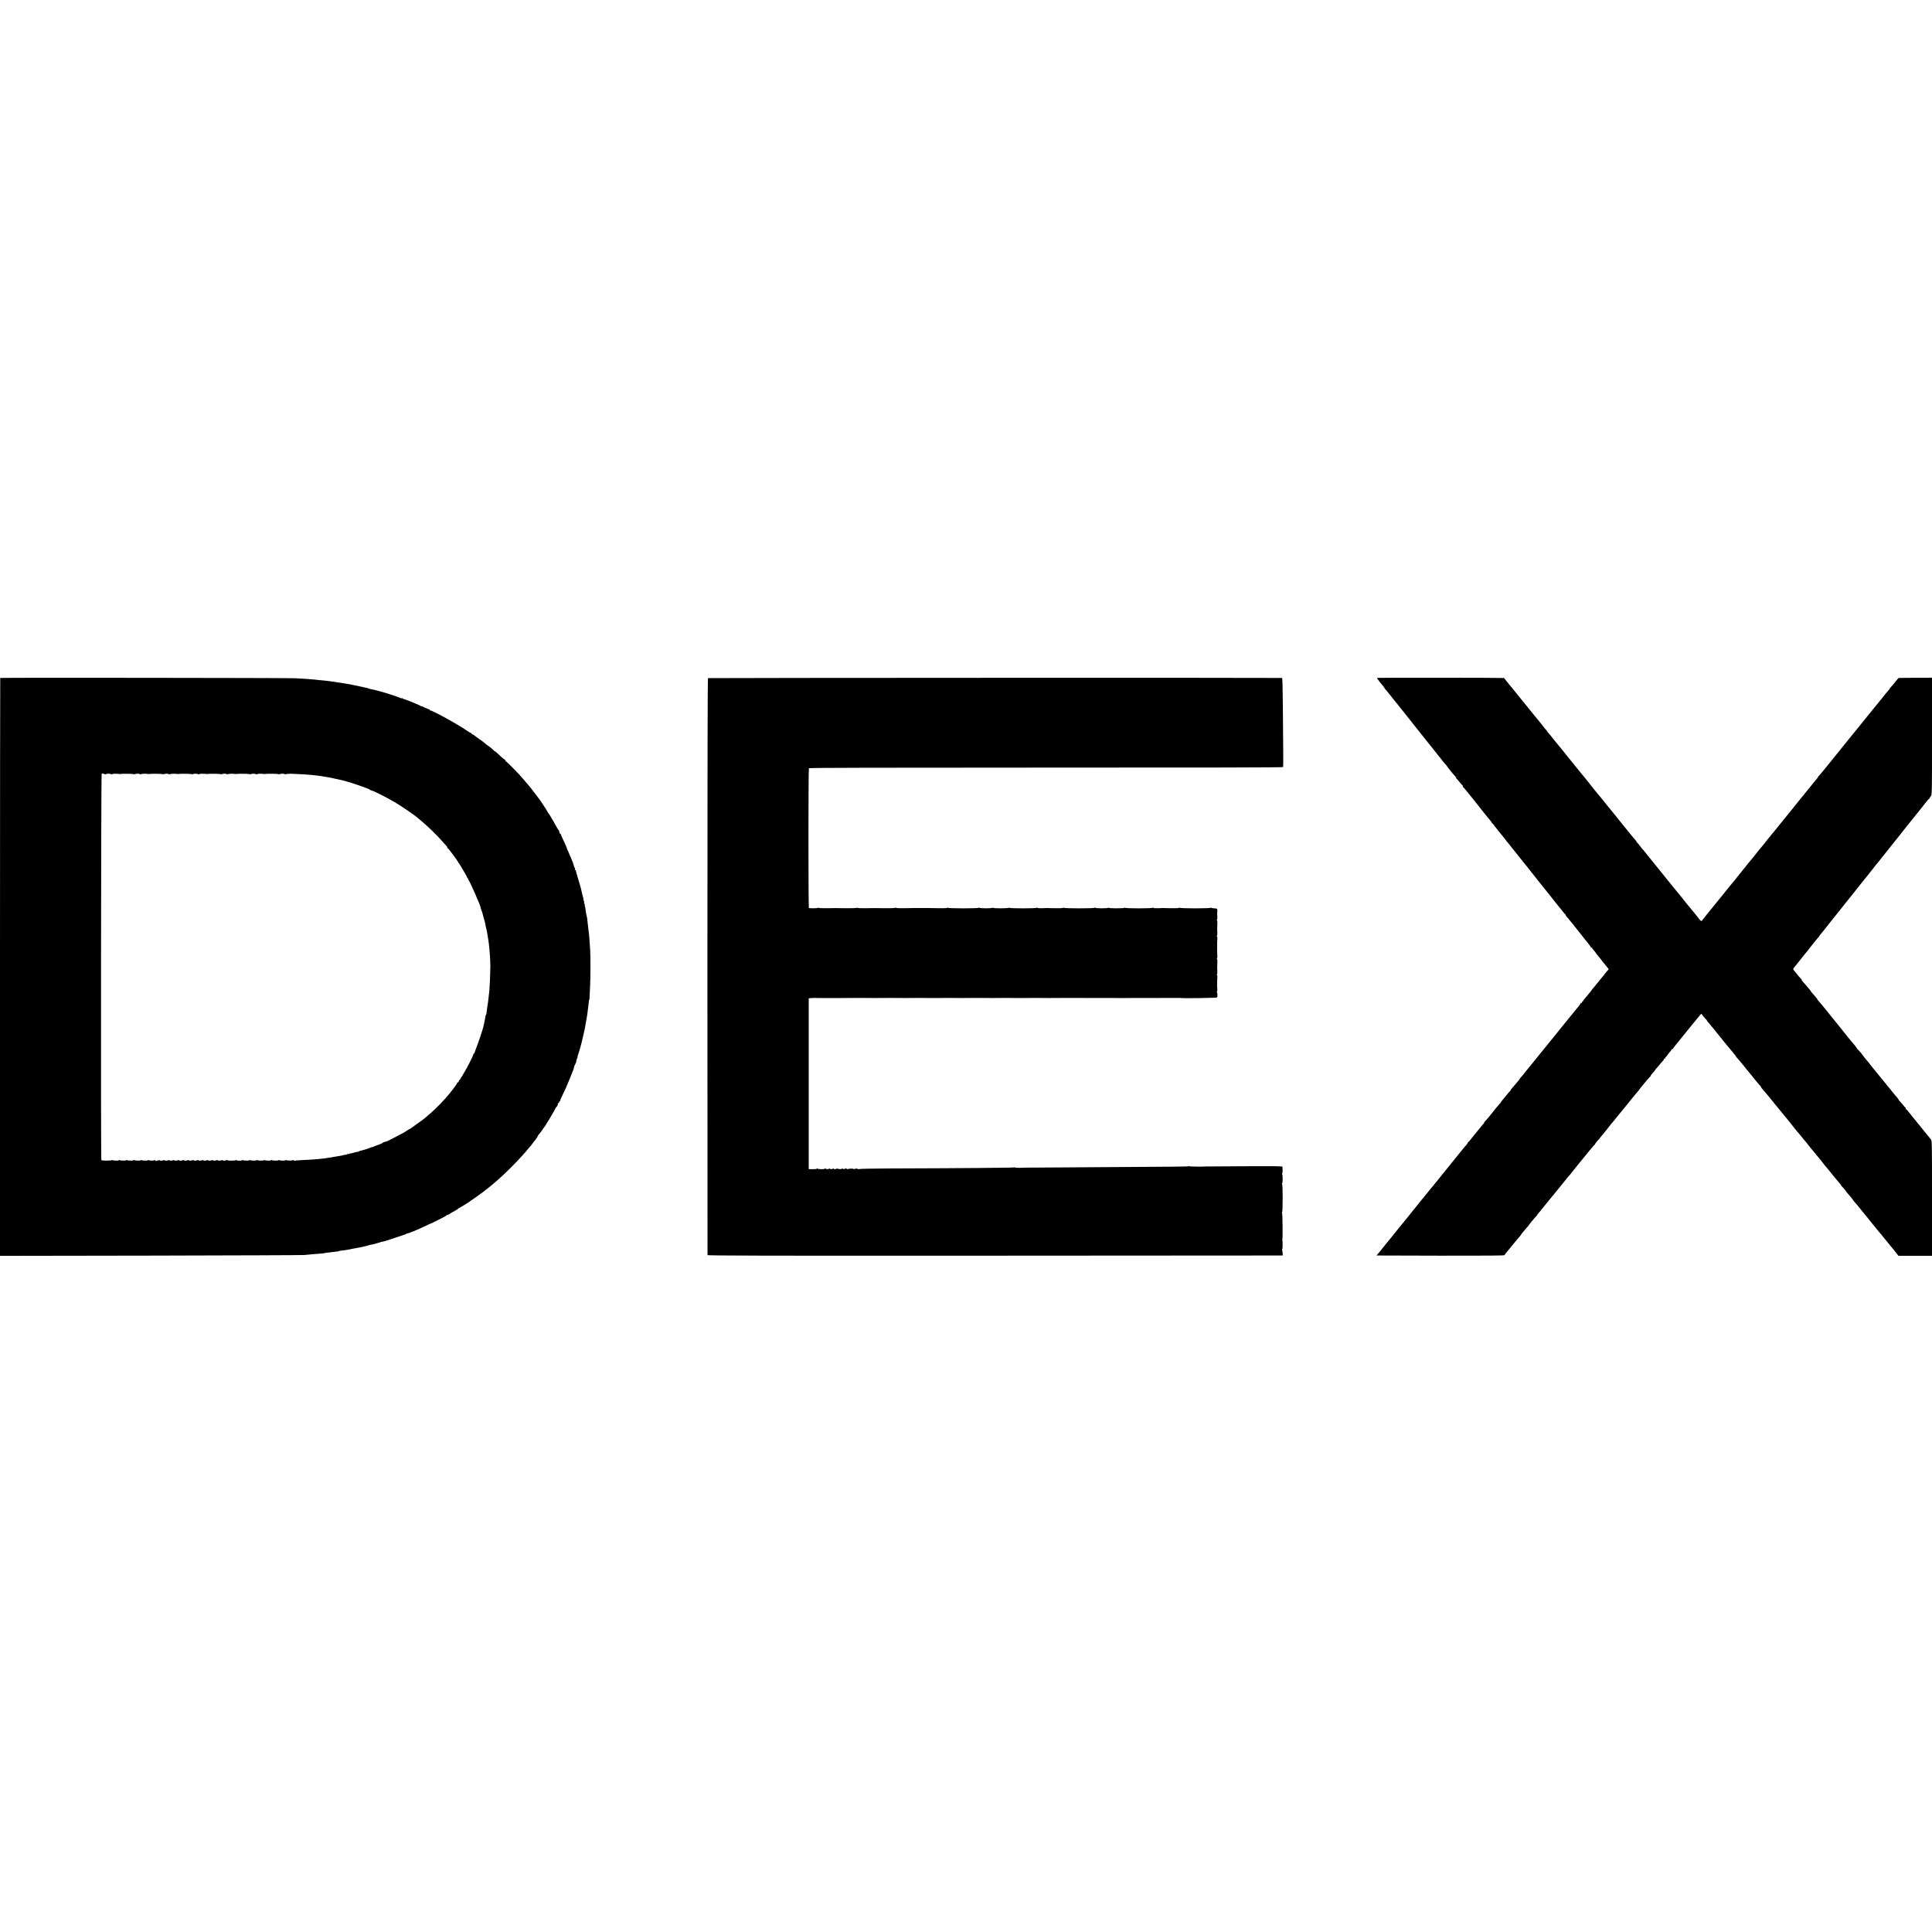
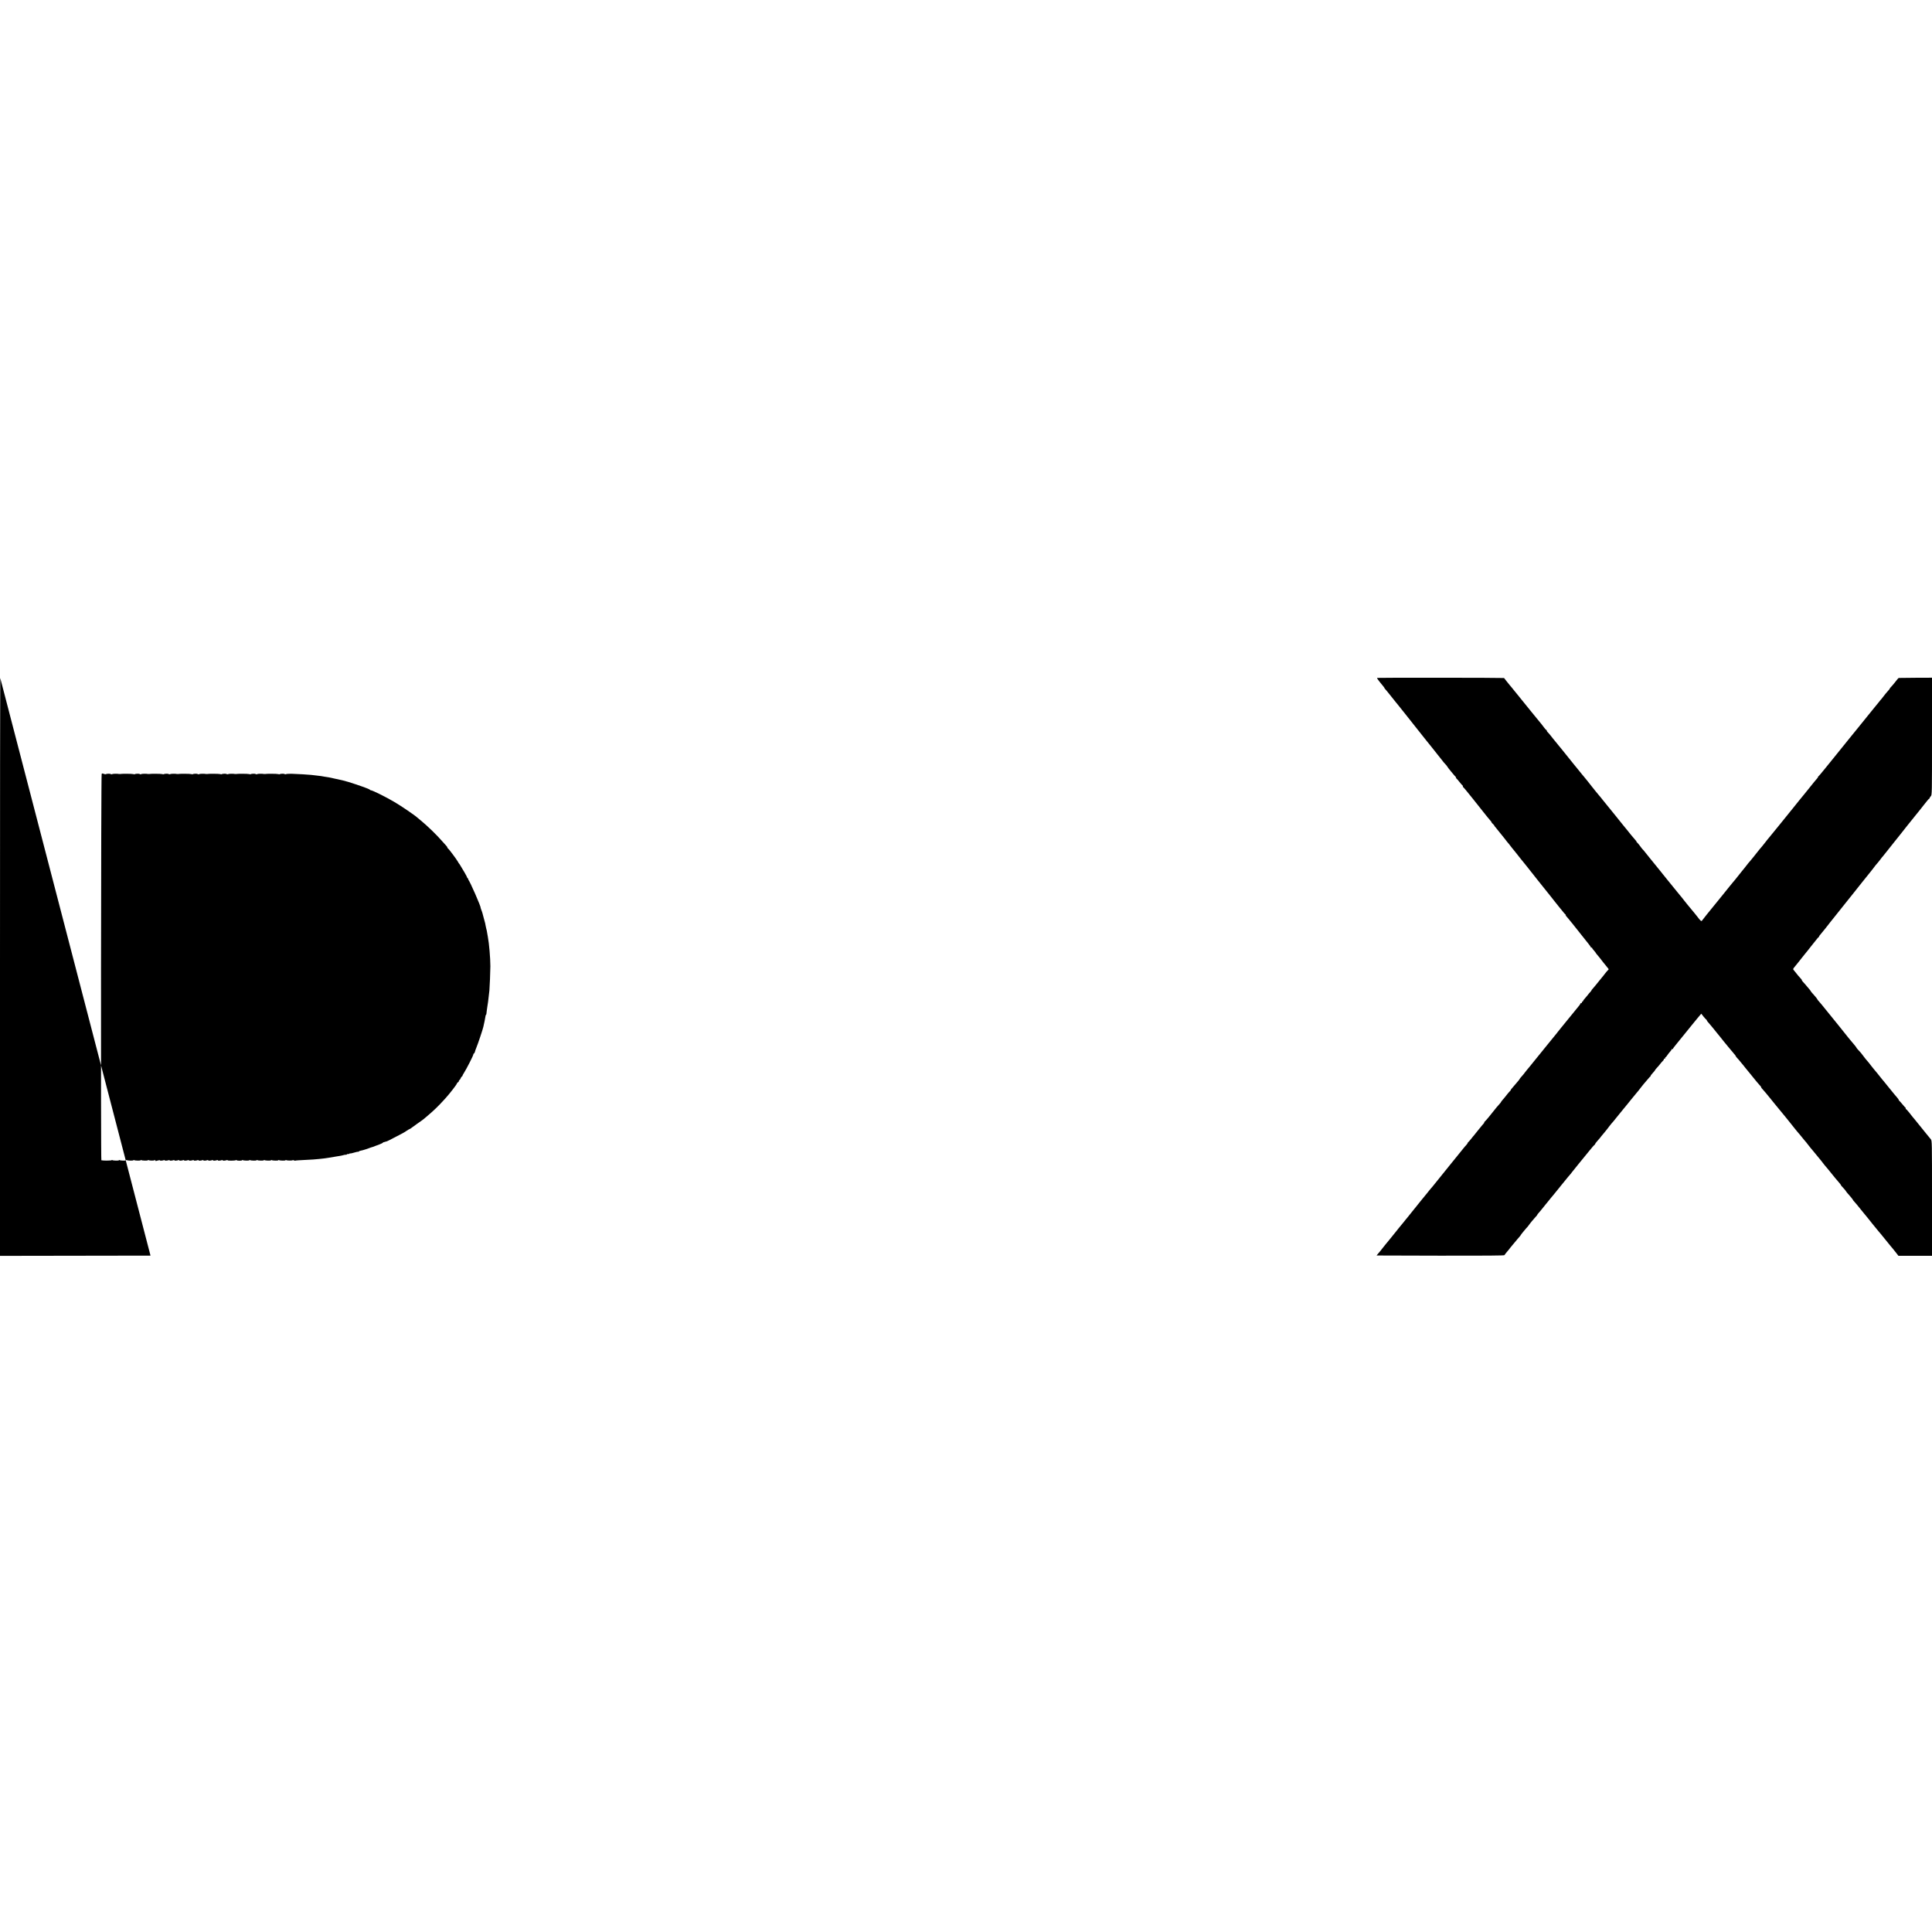
<svg xmlns="http://www.w3.org/2000/svg" version="1.0" width="3200pt" height="3200pt" viewBox="0 0 3200 3200" preserveAspectRatio="xMidYMid meet">
  <g transform="translate(0,3200) scale(0.1,-0.1)" fill="#000000" stroke="none">
-     <path d="M4 20771 c-2 -2 -4 -2157 -4 -4788 l0 -4784 2493 4 c1370 3 2515 7 2542 10 71 8 190 18 260 22 33 2 60 4 60 5 0 3 43 10 95 15 30 3 66 7 80 10 13 2 39 6 57 7 18 1 33 5 33 8 0 3 15 5 33 6 17 1 47 4 65 8 17 3 47 8 65 11 17 3 39 8 47 10 8 2 31 6 50 9 19 3 44 8 55 10 11 3 53 12 94 20 40 9 76 18 80 21 4 2 23 7 42 10 44 9 46 9 99 25 25 8 48 14 53 16 4 1 9 3 12 4 3 1 13 3 23 4 16 2 76 20 112 33 8 3 20 7 25 8 15 4 198 65 215 72 8 3 18 7 22 7 3 1 10 4 14 9 4 4 13 7 19 7 7 0 29 7 49 15 20 8 37 15 38 15 2 -1 35 13 73 30 39 17 86 38 105 47 19 8 56 26 83 39 26 13 47 22 47 20 0 -1 37 17 83 40 45 24 102 53 127 65 25 13 48 27 52 33 4 6 8 8 8 3 0 -7 47 19 60 33 3 3 24 14 47 25 24 11 43 24 43 28 0 5 5 5 10 2 6 -3 10 -1 10 5 0 6 8 14 18 18 19 7 173 102 182 112 3 3 32 23 65 45 33 22 62 42 65 46 3 3 25 19 50 36 25 17 55 39 67 49 11 11 31 26 43 34 12 8 32 24 44 35 13 11 45 38 71 60 162 133 453 427 565 570 18 22 35 42 39 45 4 3 18 21 31 40 13 19 27 37 30 40 15 14 60 80 60 88 0 6 4 12 8 14 5 2 30 35 57 73 26 39 51 72 54 75 3 3 13 19 21 35 8 17 18 32 21 35 8 8 116 192 130 223 7 15 15 27 19 27 8 0 23 39 21 53 -1 4 3 7 9 7 5 0 10 7 10 15 0 8 5 15 12 15 6 0 9 3 5 6 -3 3 17 50 44 105 27 54 49 101 49 103 0 3 13 33 29 68 15 35 41 97 57 138 15 41 31 80 34 85 6 9 19 52 21 72 1 5 10 25 21 46 11 22 17 41 14 45 -3 3 -1 11 5 19 6 7 8 13 4 13 -4 0 -2 7 5 15 7 8 10 15 6 15 -3 0 1 17 8 38 13 33 52 168 61 210 2 9 13 58 25 107 12 50 24 104 27 120 2 17 6 41 9 55 3 14 7 39 10 55 3 17 9 53 14 80 5 28 12 75 15 106 3 31 8 67 10 79 2 12 5 40 7 61 1 22 4 39 7 39 4 0 6 28 7 63 1 34 4 112 8 172 7 114 8 484 1 590 -12 187 -15 223 -19 255 -2 19 -7 62 -11 95 -4 33 -9 76 -11 95 -3 19 -7 51 -8 71 -2 20 -6 41 -9 45 -4 9 -20 103 -22 134 0 8 -3 20 -6 25 -4 6 -5 18 -4 28 2 9 0 17 -5 17 -5 0 -7 11 -5 25 1 14 -2 28 -7 31 -5 3 -7 11 -5 18 2 6 0 22 -6 36 -5 14 -11 34 -12 45 -4 25 -33 142 -44 175 -5 14 -14 43 -20 65 -6 22 -19 65 -28 95 -10 30 -16 58 -15 63 1 4 -3 7 -9 7 -6 0 -9 7 -6 15 4 8 2 17 -2 19 -5 3 -14 27 -21 53 -7 27 -16 53 -20 58 -3 6 -21 48 -40 95 -18 47 -37 89 -42 95 -4 5 -8 15 -8 23 0 7 -23 60 -50 117 -28 57 -50 109 -50 114 0 6 -4 11 -9 11 -8 0 -17 21 -19 44 0 5 -4 12 -9 15 -5 3 -26 36 -45 73 -54 100 -122 213 -130 216 -5 2 -8 8 -8 14 0 8 -136 216 -150 228 -3 3 -27 34 -53 70 -47 64 -84 110 -126 160 -134 156 -137 159 -258 283 -53 53 -100 97 -105 97 -4 0 -8 7 -8 15 0 8 -5 15 -11 15 -5 0 -28 17 -50 38 -22 20 -56 52 -75 69 -19 18 -34 30 -34 27 0 -3 -11 5 -24 18 -32 32 -66 60 -96 79 -14 9 -37 27 -51 40 -14 13 -52 42 -85 64 -32 22 -68 48 -78 57 -11 10 -28 20 -38 24 -10 3 -18 10 -18 15 0 5 -5 9 -11 9 -6 0 -32 15 -58 33 -131 95 -601 354 -615 339 -3 -3 -6 0 -6 6 0 7 -4 12 -10 12 -5 0 -37 13 -70 29 -33 16 -60 27 -60 24 0 -3 -6 -1 -12 5 -16 13 -268 115 -285 115 -7 0 -13 4 -13 9 0 5 -4 7 -10 3 -5 -3 -17 -1 -27 4 -28 16 -286 99 -360 116 -10 3 -36 9 -58 15 -22 6 -53 13 -68 15 -16 3 -33 7 -38 10 -5 4 -19 8 -31 10 -13 3 -63 14 -113 25 -49 11 -101 22 -115 24 -14 3 -35 7 -46 10 -22 4 -83 15 -119 20 -11 2 -40 7 -65 10 -67 11 -102 16 -135 20 -16 2 -55 7 -86 11 -31 3 -78 8 -105 10 -27 2 -49 4 -49 5 0 1 -20 4 -45 5 -25 2 -81 6 -125 10 -44 3 -125 8 -180 11 -118 6 -4885 11 -4891 5z m1719 -1590 c14 -6 27 -7 31 -4 9 9 76 11 82 1 3 -4 13 -4 22 0 15 8 87 8 117 2 6 -1 12 -1 15 0 15 6 198 5 216 -1 12 -4 24 -5 28 -2 9 9 76 11 82 1 3 -4 13 -4 22 0 15 8 87 8 117 2 6 -1 12 -1 15 0 14 6 198 5 216 -1 12 -4 24 -5 28 -2 9 9 76 11 82 1 3 -4 13 -4 22 0 15 8 87 8 117 2 6 -1 12 -1 15 0 15 6 198 5 216 -1 12 -4 24 -5 28 -2 9 9 76 11 82 1 3 -4 13 -4 22 0 15 8 87 8 117 2 6 -1 12 -1 15 0 14 6 198 5 216 -1 12 -4 24 -5 28 -2 9 9 76 11 82 1 3 -4 13 -4 22 0 15 8 87 8 117 2 6 -1 12 -1 15 0 15 6 198 5 216 -1 12 -4 24 -5 28 -2 9 9 76 11 82 1 3 -4 13 -4 22 0 15 8 87 8 117 2 6 -1 12 -1 15 0 14 6 198 5 216 -1 12 -4 24 -5 28 -2 9 9 76 11 82 1 3 -4 13 -4 22 0 9 4 51 7 92 6 108 -4 290 -14 325 -19 17 -2 55 -7 86 -10 31 -3 64 -7 75 -9 10 -2 39 -7 64 -11 25 -3 56 -9 70 -11 24 -4 189 -40 220 -48 83 -21 121 -33 220 -66 161 -54 234 -83 238 -92 2 -4 10 -8 17 -8 24 0 250 -112 390 -195 102 -59 348 -227 375 -255 3 -3 30 -25 60 -50 110 -90 263 -238 360 -350 30 -34 61 -69 68 -76 6 -7 12 -17 12 -22 0 -6 4 -12 9 -14 12 -4 144 -182 163 -217 7 -14 16 -28 19 -31 4 -3 15 -19 25 -37 11 -17 40 -67 67 -112 26 -44 47 -85 47 -91 0 -5 5 -10 11 -10 5 0 8 -4 5 -9 -4 -5 -3 -11 1 -13 19 -8 218 -463 203 -463 -1 0 4 -13 10 -30 7 -16 16 -43 21 -60 4 -16 15 -57 24 -90 20 -71 25 -90 31 -130 3 -16 7 -37 10 -45 3 -8 8 -28 10 -45 3 -16 9 -52 14 -80 21 -109 42 -351 42 -490 0 -75 -11 -351 -16 -400 -12 -112 -19 -172 -22 -189 -2 -10 -6 -39 -10 -65 -3 -25 -8 -59 -11 -76 -3 -16 -5 -40 -6 -52 -1 -13 -5 -23 -8 -23 -3 0 -6 -6 -6 -12 -1 -12 -11 -67 -17 -93 -3 -9 -19 -82 -21 -95 -8 -39 -89 -281 -116 -345 -14 -35 -13 -32 -23 -67 -5 -16 -12 -28 -17 -28 -5 0 -9 -7 -9 -15 0 -18 -112 -238 -155 -305 -16 -25 -28 -48 -27 -52 1 -5 -2 -8 -7 -8 -5 0 -14 -13 -21 -30 -7 -16 -16 -30 -21 -30 -5 0 -9 -7 -9 -15 0 -9 -7 -18 -15 -21 -8 -4 -15 -11 -15 -16 0 -15 -120 -171 -197 -255 -112 -124 -192 -201 -310 -300 -12 -10 -32 -27 -44 -37 -13 -11 -64 -48 -114 -82 -49 -35 -95 -68 -102 -74 -7 -5 -15 -10 -18 -10 -4 0 -25 -13 -48 -28 -23 -16 -55 -36 -72 -44 -16 -9 -79 -42 -140 -73 -60 -32 -112 -58 -115 -58 -3 0 -14 -3 -25 -7 -11 -4 -24 -8 -29 -8 -5 0 -12 -4 -15 -9 -3 -5 -26 -16 -51 -26 -25 -9 -58 -22 -75 -28 -16 -7 -32 -13 -35 -14 -24 -6 -59 -18 -75 -25 -21 -10 -129 -41 -142 -42 -5 0 -14 -4 -20 -10 -7 -6 -13 -8 -13 -5 0 3 -28 -3 -62 -13 -34 -11 -65 -17 -69 -14 -4 2 -10 0 -14 -6 -4 -6 -11 -8 -16 -4 -5 3 -16 0 -24 -6 -8 -7 -15 -10 -15 -7 0 3 -14 2 -32 -3 -17 -5 -47 -12 -67 -15 -20 -3 -48 -8 -61 -10 -31 -6 -61 -11 -120 -20 -25 -4 -57 -9 -72 -11 -15 -2 -56 -7 -90 -10 -35 -3 -81 -7 -103 -9 -22 -2 -96 -6 -164 -9 -68 -3 -126 -7 -129 -10 -2 -3 -12 -1 -22 4 -10 5 -20 6 -24 3 -8 -8 -91 -7 -105 1 -6 4 -11 3 -11 -1 0 -10 -94 -8 -110 2 -5 3 -10 2 -10 -2 0 -10 -94 -8 -110 2 -5 3 -10 2 -10 -2 0 -10 -94 -8 -110 2 -5 3 -10 2 -10 -2 0 -10 -94 -8 -110 2 -5 3 -10 2 -10 -2 0 -10 -94 -8 -110 2 -5 3 -10 2 -10 -2 0 -10 -94 -8 -110 2 -5 3 -10 2 -10 -2 0 -5 -20 -8 -45 -8 -25 0 -45 4 -45 8 0 5 -5 5 -12 1 -15 -10 -138 -11 -138 -2 0 4 -6 5 -12 3 -30 -10 -68 -13 -68 -5 0 5 -6 7 -13 5 -29 -10 -67 -13 -67 -5 0 5 -6 7 -13 5 -29 -10 -67 -13 -67 -5 0 5 -6 7 -13 5 -29 -10 -67 -13 -67 -5 0 5 -6 7 -13 5 -29 -10 -67 -13 -67 -5 0 5 -6 7 -12 5 -30 -10 -68 -13 -68 -5 0 5 -6 7 -12 5 -30 -10 -68 -13 -68 -5 0 5 -6 7 -12 5 -30 -10 -68 -13 -68 -5 0 5 -6 7 -12 5 -30 -10 -68 -13 -68 -5 0 5 -6 7 -12 5 -30 -10 -68 -13 -68 -5 0 5 -6 7 -12 5 -30 -10 -68 -13 -68 -5 0 5 -6 7 -12 5 -30 -10 -68 -13 -68 -5 0 5 -6 7 -12 5 -30 -10 -68 -13 -68 -5 0 5 -6 7 -12 5 -29 -10 -68 -13 -68 -5 0 5 -13 5 -30 0 -17 -5 -33 -9 -37 -10 -3 -1 -10 4 -14 12 -5 7 -9 9 -9 3 0 -11 -82 -11 -99 0 -6 3 -11 2 -11 -2 0 -10 -94 -8 -110 2 -5 3 -10 2 -10 -2 0 -10 -94 -8 -110 2 -5 3 -10 2 -10 -2 0 -10 -94 -8 -110 2 -5 3 -10 2 -10 -2 0 -10 -94 -8 -110 2 -5 3 -10 2 -10 -2 0 -10 -94 -8 -110 2 -5 3 -10 3 -10 -2 0 -6 -142 -9 -160 -2 -3 1 -8 1 -11 1 -11 -1 -6 6393 5 6400 14 10 10 10 39 -1z" />
-     <path d="M11727 20768 c-7 -4 -10 -1395 -10 -4775 1 -2622 2 -4774 2 -4781 1 -10 957 -12 4764 -10 l4762 3 0 30 c0 17 -3 40 -7 52 -4 12 -4 24 1 27 6 4 7 112 1 141 -1 6 -1 12 0 15 8 19 3 440 -5 440 -7 0 -7 3 0 8 6 4 10 95 10 237 0 142 -4 233 -10 237 -7 5 -7 8 0 8 6 0 10 32 10 75 0 41 -4 75 -9 75 -5 0 -4 5 1 13 7 10 9 58 4 113 -1 8 -148 10 -533 8 -293 -1 -573 -3 -623 -4 -49 -1 -94 -1 -100 0 -5 1 -12 2 -15 1 -18 -7 -270 -4 -270 2 0 5 -5 5 -12 1 -12 -7 -92 -8 -1773 -18 -517 -3 -940 -6 -940 -6 0 -1 -37 -2 -83 -3 -45 -1 -82 2 -82 6 0 5 -5 5 -11 1 -11 -6 -912 -14 -2031 -17 -296 -1 -538 -6 -538 -10 0 -4 -8 -4 -17 0 -22 10 -44 10 -60 0 -7 -5 -13 -4 -13 0 0 11 -83 8 -101 -2 -7 -5 -10 -4 -6 1 3 5 -8 9 -23 9 -15 0 -26 -3 -23 -7 2 -5 -7 -4 -21 2 -14 5 -26 6 -26 2 0 -9 -52 -8 -67 1 -6 4 -13 3 -17 0 -10 -11 -46 -11 -46 0 0 6 -5 6 -12 1 -16 -11 -39 -11 -55 -1 -7 5 -13 4 -13 0 0 -10 -41 -10 -58 1 -7 4 -12 4 -12 -1 0 -12 -114 -10 -122 2 -5 7 -8 7 -8 0 0 -7 -27 -11 -67 -10 l-68 0 0 1415 0 1415 25 2 c14 0 30 2 35 3 6 1 14 2 19 1 12 -3 767 -2 781 0 6 1 14 1 19 0 12 -2 448 -2 461 0 6 1 14 1 19 0 12 -2 448 -2 461 0 6 1 14 1 19 0 12 -2 448 -2 461 0 6 1 14 1 19 0 12 -2 448 -2 461 0 6 1 14 1 19 0 12 -2 448 -2 461 0 6 1 14 1 19 0 12 -2 448 -2 461 0 6 1 14 1 19 0 12 -2 448 -2 461 0 6 1 14 1 19 0 11 -2 1887 -2 1901 0 6 1 14 1 20 -1 38 -7 599 1 604 9 9 14 7 74 -3 89 -4 7 -3 12 2 12 4 0 7 17 4 38 -2 20 -3 43 -3 50 1 12 1 61 1 85 0 6 1 31 3 55 2 23 -1 42 -6 42 -6 0 -6 5 0 13 5 6 7 30 6 52 -2 22 -3 51 -2 65 4 104 4 126 -4 138 -6 7 -6 12 0 12 5 0 8 19 6 43 -2 23 -3 48 -3 55 0 6 0 23 0 37 0 14 0 32 0 40 0 20 0 72 0 88 0 6 1 31 3 55 2 23 -1 42 -6 42 -6 0 -6 5 0 13 5 6 7 30 6 52 -2 22 -3 51 -2 65 4 104 4 126 -4 138 -6 7 -6 12 0 12 5 0 8 19 6 43 -4 55 -4 56 0 95 4 39 -5 47 -53 47 -19 1 -41 4 -48 8 -6 5 -12 5 -12 0 0 -4 -115 -8 -255 -8 -140 0 -255 4 -255 9 0 5 -6 4 -12 -1 -7 -5 -69 -8 -138 -6 -154 4 -133 4 -210 0 -36 -1 -71 1 -77 6 -7 5 -13 6 -13 1 0 -5 -101 -9 -225 -9 -124 0 -225 4 -225 8 0 5 -5 5 -12 1 -17 -11 -258 -11 -258 -1 0 5 -5 5 -12 1 -17 -11 -201 -11 -215 0 -8 5 -13 5 -13 0 0 -5 -115 -9 -255 -9 -140 0 -255 4 -255 9 0 5 -6 4 -12 -1 -7 -5 -69 -8 -138 -6 -154 4 -133 4 -210 0 -36 -1 -71 1 -77 6 -7 5 -13 6 -13 1 0 -5 -101 -9 -225 -9 -124 0 -225 4 -225 8 0 5 -5 5 -12 1 -17 -11 -258 -11 -258 -1 0 5 -5 5 -12 1 -17 -11 -201 -11 -215 0 -8 5 -13 5 -13 0 0 -5 -115 -9 -255 -9 -140 0 -255 4 -255 9 0 5 -6 4 -12 -1 -7 -5 -69 -8 -138 -6 -69 2 -132 3 -140 3 -8 0 -76 0 -150 0 -74 0 -139 0 -145 0 -5 0 -70 -1 -143 -3 -72 -1 -132 2 -132 7 0 5 -6 4 -12 -1 -7 -4 -87 -7 -178 -6 -196 3 -157 3 -318 0 -72 -1 -132 2 -132 7 0 5 -6 4 -12 -1 -7 -4 -87 -7 -178 -6 -196 3 -157 3 -318 0 -72 -1 -132 2 -132 7 0 5 -6 4 -12 -1 -10 -7 -99 -9 -150 -4 -10 1 -10 2303 0 2317 5 7 1153 10 3929 10 2607 -1 3924 2 3926 9 2 6 2 132 1 280 -2 149 -4 478 -6 732 -2 299 -7 463 -13 464 -44 5 -9499 2 -9508 -3z" />
+     <path d="M4 20771 c-2 -2 -4 -2157 -4 -4788 l0 -4784 2493 4 z m1719 -1590 c14 -6 27 -7 31 -4 9 9 76 11 82 1 3 -4 13 -4 22 0 15 8 87 8 117 2 6 -1 12 -1 15 0 15 6 198 5 216 -1 12 -4 24 -5 28 -2 9 9 76 11 82 1 3 -4 13 -4 22 0 15 8 87 8 117 2 6 -1 12 -1 15 0 14 6 198 5 216 -1 12 -4 24 -5 28 -2 9 9 76 11 82 1 3 -4 13 -4 22 0 15 8 87 8 117 2 6 -1 12 -1 15 0 15 6 198 5 216 -1 12 -4 24 -5 28 -2 9 9 76 11 82 1 3 -4 13 -4 22 0 15 8 87 8 117 2 6 -1 12 -1 15 0 14 6 198 5 216 -1 12 -4 24 -5 28 -2 9 9 76 11 82 1 3 -4 13 -4 22 0 15 8 87 8 117 2 6 -1 12 -1 15 0 15 6 198 5 216 -1 12 -4 24 -5 28 -2 9 9 76 11 82 1 3 -4 13 -4 22 0 15 8 87 8 117 2 6 -1 12 -1 15 0 14 6 198 5 216 -1 12 -4 24 -5 28 -2 9 9 76 11 82 1 3 -4 13 -4 22 0 9 4 51 7 92 6 108 -4 290 -14 325 -19 17 -2 55 -7 86 -10 31 -3 64 -7 75 -9 10 -2 39 -7 64 -11 25 -3 56 -9 70 -11 24 -4 189 -40 220 -48 83 -21 121 -33 220 -66 161 -54 234 -83 238 -92 2 -4 10 -8 17 -8 24 0 250 -112 390 -195 102 -59 348 -227 375 -255 3 -3 30 -25 60 -50 110 -90 263 -238 360 -350 30 -34 61 -69 68 -76 6 -7 12 -17 12 -22 0 -6 4 -12 9 -14 12 -4 144 -182 163 -217 7 -14 16 -28 19 -31 4 -3 15 -19 25 -37 11 -17 40 -67 67 -112 26 -44 47 -85 47 -91 0 -5 5 -10 11 -10 5 0 8 -4 5 -9 -4 -5 -3 -11 1 -13 19 -8 218 -463 203 -463 -1 0 4 -13 10 -30 7 -16 16 -43 21 -60 4 -16 15 -57 24 -90 20 -71 25 -90 31 -130 3 -16 7 -37 10 -45 3 -8 8 -28 10 -45 3 -16 9 -52 14 -80 21 -109 42 -351 42 -490 0 -75 -11 -351 -16 -400 -12 -112 -19 -172 -22 -189 -2 -10 -6 -39 -10 -65 -3 -25 -8 -59 -11 -76 -3 -16 -5 -40 -6 -52 -1 -13 -5 -23 -8 -23 -3 0 -6 -6 -6 -12 -1 -12 -11 -67 -17 -93 -3 -9 -19 -82 -21 -95 -8 -39 -89 -281 -116 -345 -14 -35 -13 -32 -23 -67 -5 -16 -12 -28 -17 -28 -5 0 -9 -7 -9 -15 0 -18 -112 -238 -155 -305 -16 -25 -28 -48 -27 -52 1 -5 -2 -8 -7 -8 -5 0 -14 -13 -21 -30 -7 -16 -16 -30 -21 -30 -5 0 -9 -7 -9 -15 0 -9 -7 -18 -15 -21 -8 -4 -15 -11 -15 -16 0 -15 -120 -171 -197 -255 -112 -124 -192 -201 -310 -300 -12 -10 -32 -27 -44 -37 -13 -11 -64 -48 -114 -82 -49 -35 -95 -68 -102 -74 -7 -5 -15 -10 -18 -10 -4 0 -25 -13 -48 -28 -23 -16 -55 -36 -72 -44 -16 -9 -79 -42 -140 -73 -60 -32 -112 -58 -115 -58 -3 0 -14 -3 -25 -7 -11 -4 -24 -8 -29 -8 -5 0 -12 -4 -15 -9 -3 -5 -26 -16 -51 -26 -25 -9 -58 -22 -75 -28 -16 -7 -32 -13 -35 -14 -24 -6 -59 -18 -75 -25 -21 -10 -129 -41 -142 -42 -5 0 -14 -4 -20 -10 -7 -6 -13 -8 -13 -5 0 3 -28 -3 -62 -13 -34 -11 -65 -17 -69 -14 -4 2 -10 0 -14 -6 -4 -6 -11 -8 -16 -4 -5 3 -16 0 -24 -6 -8 -7 -15 -10 -15 -7 0 3 -14 2 -32 -3 -17 -5 -47 -12 -67 -15 -20 -3 -48 -8 -61 -10 -31 -6 -61 -11 -120 -20 -25 -4 -57 -9 -72 -11 -15 -2 -56 -7 -90 -10 -35 -3 -81 -7 -103 -9 -22 -2 -96 -6 -164 -9 -68 -3 -126 -7 -129 -10 -2 -3 -12 -1 -22 4 -10 5 -20 6 -24 3 -8 -8 -91 -7 -105 1 -6 4 -11 3 -11 -1 0 -10 -94 -8 -110 2 -5 3 -10 2 -10 -2 0 -10 -94 -8 -110 2 -5 3 -10 2 -10 -2 0 -10 -94 -8 -110 2 -5 3 -10 2 -10 -2 0 -10 -94 -8 -110 2 -5 3 -10 2 -10 -2 0 -10 -94 -8 -110 2 -5 3 -10 2 -10 -2 0 -10 -94 -8 -110 2 -5 3 -10 2 -10 -2 0 -5 -20 -8 -45 -8 -25 0 -45 4 -45 8 0 5 -5 5 -12 1 -15 -10 -138 -11 -138 -2 0 4 -6 5 -12 3 -30 -10 -68 -13 -68 -5 0 5 -6 7 -13 5 -29 -10 -67 -13 -67 -5 0 5 -6 7 -13 5 -29 -10 -67 -13 -67 -5 0 5 -6 7 -13 5 -29 -10 -67 -13 -67 -5 0 5 -6 7 -13 5 -29 -10 -67 -13 -67 -5 0 5 -6 7 -12 5 -30 -10 -68 -13 -68 -5 0 5 -6 7 -12 5 -30 -10 -68 -13 -68 -5 0 5 -6 7 -12 5 -30 -10 -68 -13 -68 -5 0 5 -6 7 -12 5 -30 -10 -68 -13 -68 -5 0 5 -6 7 -12 5 -30 -10 -68 -13 -68 -5 0 5 -6 7 -12 5 -30 -10 -68 -13 -68 -5 0 5 -6 7 -12 5 -30 -10 -68 -13 -68 -5 0 5 -6 7 -12 5 -30 -10 -68 -13 -68 -5 0 5 -6 7 -12 5 -29 -10 -68 -13 -68 -5 0 5 -13 5 -30 0 -17 -5 -33 -9 -37 -10 -3 -1 -10 4 -14 12 -5 7 -9 9 -9 3 0 -11 -82 -11 -99 0 -6 3 -11 2 -11 -2 0 -10 -94 -8 -110 2 -5 3 -10 2 -10 -2 0 -10 -94 -8 -110 2 -5 3 -10 2 -10 -2 0 -10 -94 -8 -110 2 -5 3 -10 2 -10 -2 0 -10 -94 -8 -110 2 -5 3 -10 2 -10 -2 0 -10 -94 -8 -110 2 -5 3 -10 3 -10 -2 0 -6 -142 -9 -160 -2 -3 1 -8 1 -11 1 -11 -1 -6 6393 5 6400 14 10 10 10 39 -1z" />
    <path d="M22810 20772 c-6 -2 13 -31 41 -65 78 -95 79 -97 79 -102 0 -3 8 -14 18 -24 23 -26 34 -40 105 -129 34 -43 66 -82 71 -89 6 -7 16 -18 21 -25 11 -15 123 -155 142 -178 15 -19 297 -374 338 -426 17 -21 38 -47 47 -58 10 -12 32 -39 49 -61 55 -71 84 -108 94 -119 6 -6 26 -31 45 -56 54 -70 63 -81 88 -106 12 -13 22 -26 22 -29 0 -7 131 -167 145 -177 5 -4 6 -8 1 -8 -6 0 -3 -6 5 -12 9 -7 33 -35 55 -63 21 -27 42 -51 47 -53 4 -2 7 -10 7 -17 0 -7 4 -15 9 -17 5 -1 75 -86 156 -188 81 -102 161 -203 178 -224 18 -22 47 -58 64 -80 18 -23 42 -51 53 -63 11 -13 18 -23 15 -23 -3 0 5 -11 19 -24 15 -13 26 -26 26 -30 0 -4 9 -17 21 -29 11 -12 39 -47 62 -77 23 -30 48 -61 55 -68 7 -8 25 -30 40 -50 15 -21 29 -39 32 -42 8 -7 52 -62 80 -100 14 -18 33 -42 44 -54 10 -11 30 -37 45 -56 14 -19 31 -40 36 -46 6 -6 21 -25 35 -44 14 -18 32 -40 40 -49 8 -9 37 -45 65 -81 27 -36 52 -67 55 -70 3 -3 21 -25 40 -50 19 -25 40 -52 47 -60 7 -8 52 -64 100 -125 48 -60 89 -112 92 -115 3 -3 28 -34 56 -70 27 -36 52 -67 55 -70 3 -3 19 -23 36 -45 16 -22 34 -44 40 -50 5 -5 27 -32 49 -60 21 -27 45 -56 54 -62 8 -7 11 -13 5 -13 -5 0 -4 -4 2 -8 5 -4 59 -68 118 -142 59 -74 118 -148 131 -165 133 -165 165 -206 165 -216 0 -5 5 -7 10 -4 6 3 10 1 10 -5 0 -6 13 -25 30 -43 16 -18 30 -35 30 -38 0 -3 10 -17 23 -31 27 -31 38 -45 102 -128 28 -35 60 -76 72 -89 22 -25 22 -25 3 -43 -10 -9 -31 -34 -47 -55 -15 -21 -38 -49 -50 -63 -11 -14 -46 -56 -77 -95 -31 -38 -65 -80 -76 -91 -11 -12 -20 -24 -20 -27 0 -4 -10 -17 -22 -30 -13 -13 -33 -37 -45 -54 -12 -16 -34 -42 -48 -57 -14 -15 -25 -31 -25 -37 0 -5 -4 -9 -10 -9 -5 0 -10 -7 -10 -16 0 -8 -4 -12 -10 -9 -5 3 -10 2 -10 -2 0 -5 -11 -22 -24 -39 -13 -16 -79 -96 -146 -179 -67 -82 -138 -170 -158 -194 -20 -24 -44 -54 -52 -65 -8 -12 -19 -26 -25 -32 -5 -6 -23 -28 -40 -49 -16 -21 -34 -43 -40 -49 -5 -6 -37 -45 -70 -86 -53 -66 -106 -131 -235 -290 -19 -24 -44 -54 -55 -68 -11 -14 -29 -35 -40 -48 -11 -12 -27 -32 -35 -44 -8 -13 -32 -41 -52 -64 -21 -22 -38 -44 -38 -47 0 -3 -10 -17 -22 -31 -13 -14 -39 -45 -58 -68 -19 -24 -43 -51 -52 -61 -10 -11 -16 -19 -13 -19 3 0 -4 -11 -17 -24 -13 -13 -33 -37 -45 -52 -12 -16 -31 -40 -43 -54 -12 -14 -30 -35 -41 -48 -10 -12 -19 -25 -19 -28 0 -2 -10 -15 -22 -28 -13 -13 -35 -39 -50 -57 -105 -134 -182 -226 -196 -236 -9 -7 -13 -13 -9 -13 8 0 -2 -14 -34 -48 -8 -9 -42 -51 -75 -92 -32 -41 -61 -77 -64 -80 -3 -3 -24 -27 -45 -55 -22 -27 -43 -51 -47 -53 -5 -2 -8 -8 -8 -12 0 -5 -10 -20 -22 -33 -13 -13 -37 -41 -54 -63 -71 -89 -226 -280 -242 -299 -10 -11 -71 -87 -137 -170 -66 -82 -122 -152 -125 -155 -10 -10 -66 -77 -95 -115 -16 -21 -34 -43 -40 -49 -5 -6 -28 -34 -50 -61 -22 -28 -44 -55 -50 -62 -5 -6 -21 -26 -35 -44 -14 -18 -30 -37 -35 -43 -6 -6 -35 -42 -65 -81 -30 -38 -57 -72 -60 -75 -3 -3 -24 -27 -45 -55 -22 -27 -44 -55 -50 -61 -5 -6 -22 -26 -37 -45 -14 -19 -36 -45 -47 -59 -29 -35 -30 -36 -101 -125 -35 -44 -67 -82 -70 -85 -3 -3 -21 -25 -40 -50 -19 -25 -40 -52 -47 -60 -8 -8 -25 -28 -38 -45 l-25 -30 1058 -3 c739 -1 1058 1 1061 9 1 5 19 29 40 53 20 24 50 60 66 82 17 21 41 51 55 66 14 15 36 42 50 60 14 18 33 40 43 50 9 10 17 21 17 24 0 5 95 120 111 134 3 3 12 14 20 26 19 29 89 113 116 141 13 13 24 27 25 31 2 8 5 12 49 62 17 19 43 51 57 70 14 19 31 40 36 45 6 6 23 26 37 45 15 19 35 45 45 56 11 12 31 37 46 55 14 19 36 45 48 59 12 14 31 38 43 53 12 16 27 34 32 40 17 20 99 120 115 141 8 11 24 29 35 41 11 12 25 29 30 38 6 8 59 75 120 149 60 73 141 171 178 218 38 47 73 87 78 88 5 2 9 8 9 13 0 5 14 25 32 45 18 19 39 44 48 55 8 12 32 42 54 67 21 26 45 56 55 67 9 11 31 40 50 65 19 25 39 50 45 55 6 6 38 44 70 85 33 41 65 82 73 90 24 28 88 106 118 144 17 21 35 44 40 50 6 6 28 33 50 61 44 55 75 92 90 109 6 6 22 27 37 48 15 20 33 42 40 50 7 7 33 38 58 68 25 30 48 57 53 58 4 2 7 8 7 13 0 5 8 17 18 27 27 29 58 67 58 72 0 3 11 16 24 30 14 14 39 43 55 64 17 22 38 46 48 55 9 8 17 21 17 29 0 7 5 10 10 7 6 -3 10 1 10 9 0 9 4 16 8 16 4 0 15 12 25 28 9 15 30 42 47 61 16 18 30 38 30 43 0 5 5 6 10 3 6 -3 10 -2 10 3 0 5 8 18 18 30 9 11 27 34 39 49 12 15 31 39 43 53 12 14 34 40 48 59 15 19 52 64 82 101 30 36 69 84 85 105 17 21 58 71 91 111 l62 74 38 -48 c21 -26 42 -48 46 -50 5 -2 8 -8 8 -12 0 -5 10 -20 23 -33 12 -13 38 -43 56 -66 19 -24 40 -49 45 -55 6 -6 24 -29 41 -51 16 -21 36 -46 45 -55 8 -9 26 -31 40 -50 14 -18 30 -38 35 -44 6 -6 39 -47 75 -91 36 -44 77 -93 92 -110 15 -16 28 -34 28 -38 0 -4 10 -18 23 -31 12 -12 37 -41 55 -64 19 -22 42 -51 53 -64 10 -13 22 -27 26 -33 7 -9 80 -99 108 -132 5 -7 15 -18 20 -25 40 -51 103 -126 117 -139 10 -9 18 -21 18 -26 0 -6 13 -24 28 -39 16 -16 66 -76 113 -134 46 -58 86 -107 89 -110 3 -3 35 -41 70 -85 35 -44 67 -82 70 -85 3 -3 23 -27 45 -55 22 -27 44 -55 50 -62 12 -14 12 -15 90 -113 33 -41 69 -85 80 -96 11 -12 31 -37 45 -55 14 -18 34 -43 45 -55 12 -12 32 -37 45 -55 28 -37 72 -91 80 -99 3 -3 34 -41 70 -85 35 -44 67 -82 70 -85 3 -3 18 -23 35 -45 16 -21 36 -47 45 -56 8 -9 22 -25 30 -35 79 -99 188 -232 203 -246 9 -10 17 -21 17 -24 0 -6 14 -22 63 -75 9 -10 17 -21 17 -23 0 -4 30 -41 88 -106 17 -21 32 -40 32 -43 0 -3 10 -17 23 -30 23 -25 49 -56 142 -172 31 -38 64 -79 74 -90 9 -11 52 -65 96 -120 44 -54 87 -107 95 -116 8 -9 22 -25 30 -35 14 -18 129 -159 160 -197 8 -10 25 -31 38 -45 13 -15 39 -48 59 -74 l37 -48 278 0 278 0 0 953 c0 940 0 954 -20 978 -46 55 -56 68 -82 100 -14 19 -35 44 -45 56 -10 12 -29 36 -43 53 -14 17 -33 41 -43 53 -10 12 -31 37 -45 56 -15 18 -35 43 -46 55 -10 11 -36 45 -58 74 -22 28 -45 52 -50 52 -5 0 -7 4 -4 9 4 5 3 11 -1 13 -5 1 -28 28 -53 58 -25 30 -48 56 -52 58 -5 2 -8 8 -8 13 0 5 -13 24 -29 42 -16 17 -70 83 -121 146 -50 62 -97 120 -103 127 -7 7 -16 19 -22 26 -34 44 -132 165 -143 176 -7 8 -25 30 -40 50 -15 21 -31 42 -37 48 -29 31 -91 109 -99 122 -10 17 -48 62 -83 98 -13 13 -23 26 -23 29 0 6 -49 66 -105 131 -5 7 -22 27 -37 45 -14 19 -48 61 -75 94 -26 33 -53 67 -60 75 -25 32 -85 106 -101 125 -17 20 -173 213 -202 249 -8 11 -27 33 -42 49 -16 17 -28 33 -28 37 0 3 -15 23 -32 43 -57 63 -78 89 -78 94 0 2 -6 10 -12 17 -7 7 -29 33 -48 57 -19 24 -48 56 -63 72 -15 16 -26 31 -23 34 2 2 -10 19 -27 36 -18 18 -43 48 -57 67 -14 19 -33 42 -42 52 -23 24 -23 29 7 64 14 16 45 54 68 84 23 30 47 60 52 66 6 6 24 28 40 50 17 21 44 54 60 74 17 20 41 52 55 70 14 18 30 38 35 44 6 6 26 31 45 56 19 25 38 47 42 48 5 2 8 8 8 12 0 5 10 20 23 33 12 13 44 53 72 88 27 35 54 70 60 76 5 7 19 24 30 39 11 14 25 31 30 37 6 7 84 104 173 217 90 113 176 221 192 240 15 19 69 87 119 150 129 162 145 181 156 194 6 6 24 29 40 51 43 57 48 64 66 83 9 9 33 40 54 67 20 28 40 52 44 55 4 3 38 46 76 95 38 50 74 95 80 101 5 6 24 29 40 50 17 21 59 75 95 119 36 45 76 96 90 114 14 18 30 38 35 44 6 7 37 46 70 87 33 41 64 80 70 87 5 6 19 23 30 37 11 14 27 35 36 45 8 11 42 54 75 95 32 42 62 76 66 76 5 0 8 5 8 10 0 6 9 20 20 32 20 21 20 36 20 993 l0 970 -272 -1 c-150 -1 -276 -2 -280 -3 -4 -1 -28 -28 -53 -62 -26 -33 -58 -71 -71 -84 -13 -13 -24 -27 -24 -30 0 -4 -6 -12 -12 -19 -20 -21 -92 -107 -107 -130 -8 -12 -18 -23 -21 -26 -3 -3 -24 -27 -45 -55 -22 -27 -42 -52 -45 -55 -3 -3 -32 -39 -65 -80 -33 -41 -67 -84 -77 -95 -9 -11 -57 -69 -105 -130 -48 -60 -92 -115 -98 -121 -5 -6 -23 -28 -40 -49 -16 -21 -42 -52 -56 -69 -14 -17 -73 -89 -130 -161 -58 -71 -112 -139 -121 -150 -19 -22 -103 -126 -158 -195 -54 -67 -94 -114 -105 -122 -5 -4 -7 -8 -3 -8 4 0 -4 -12 -18 -27 -13 -14 -35 -40 -47 -56 -12 -16 -31 -40 -42 -52 -11 -13 -42 -52 -70 -87 -27 -35 -52 -65 -55 -68 -4 -3 -42 -50 -86 -105 -43 -55 -81 -102 -84 -105 -3 -3 -45 -54 -93 -115 -49 -60 -96 -119 -105 -130 -9 -11 -39 -47 -65 -80 -82 -102 -111 -137 -142 -174 -17 -20 -47 -56 -65 -81 -37 -48 -63 -79 -95 -116 -11 -12 -29 -35 -40 -50 -11 -15 -24 -32 -30 -38 -5 -6 -28 -34 -49 -61 -22 -28 -44 -54 -50 -60 -6 -5 -24 -28 -41 -50 -16 -22 -34 -45 -40 -51 -5 -6 -23 -28 -40 -49 -16 -21 -45 -56 -63 -79 -18 -23 -43 -54 -55 -69 -12 -15 -29 -36 -38 -45 -8 -9 -33 -39 -55 -67 -21 -27 -41 -52 -44 -55 -3 -3 -50 -61 -105 -130 -55 -68 -110 -136 -122 -150 -47 -56 -175 -216 -183 -229 -9 -16 -27 -1 -75 64 -17 22 -40 51 -52 65 -22 25 -46 54 -83 100 -11 14 -30 36 -41 50 -12 14 -33 41 -48 60 -14 19 -28 37 -31 40 -4 3 -33 39 -66 80 -60 75 -91 113 -109 134 -5 6 -37 45 -70 86 -32 41 -64 80 -70 87 -5 6 -21 26 -35 44 -21 27 -130 162 -198 244 -9 11 -35 43 -56 70 -22 28 -44 55 -51 60 -6 6 -22 26 -35 45 -13 19 -35 45 -47 58 -13 12 -21 22 -18 22 3 0 -3 10 -15 23 -22 24 -131 155 -142 172 -4 5 -21 26 -37 45 -17 19 -53 64 -81 100 -28 36 -58 74 -68 85 -9 11 -44 54 -77 95 -33 41 -62 77 -65 80 -3 3 -32 39 -65 80 -32 41 -66 83 -75 92 -8 9 -26 31 -40 48 -14 18 -32 40 -40 50 -8 9 -26 32 -40 50 -14 19 -38 50 -55 70 -16 20 -46 56 -65 80 -19 24 -40 48 -45 54 -6 6 -26 31 -45 56 -34 43 -64 80 -85 104 -8 9 -195 241 -218 271 -4 6 -17 22 -30 36 -12 15 -35 43 -52 64 -16 20 -37 45 -45 55 -8 9 -26 32 -40 51 -14 18 -33 40 -42 48 -10 9 -18 21 -18 28 0 7 -4 13 -8 13 -5 0 -21 18 -38 41 -16 22 -35 47 -42 55 -11 11 -299 366 -400 492 -15 18 -35 43 -45 55 -10 12 -31 37 -45 56 -15 19 -34 42 -42 50 -8 9 -30 37 -49 61 -19 25 -37 47 -39 50 -4 5 -2086 7 -2102 2z" />
  </g>
</svg>